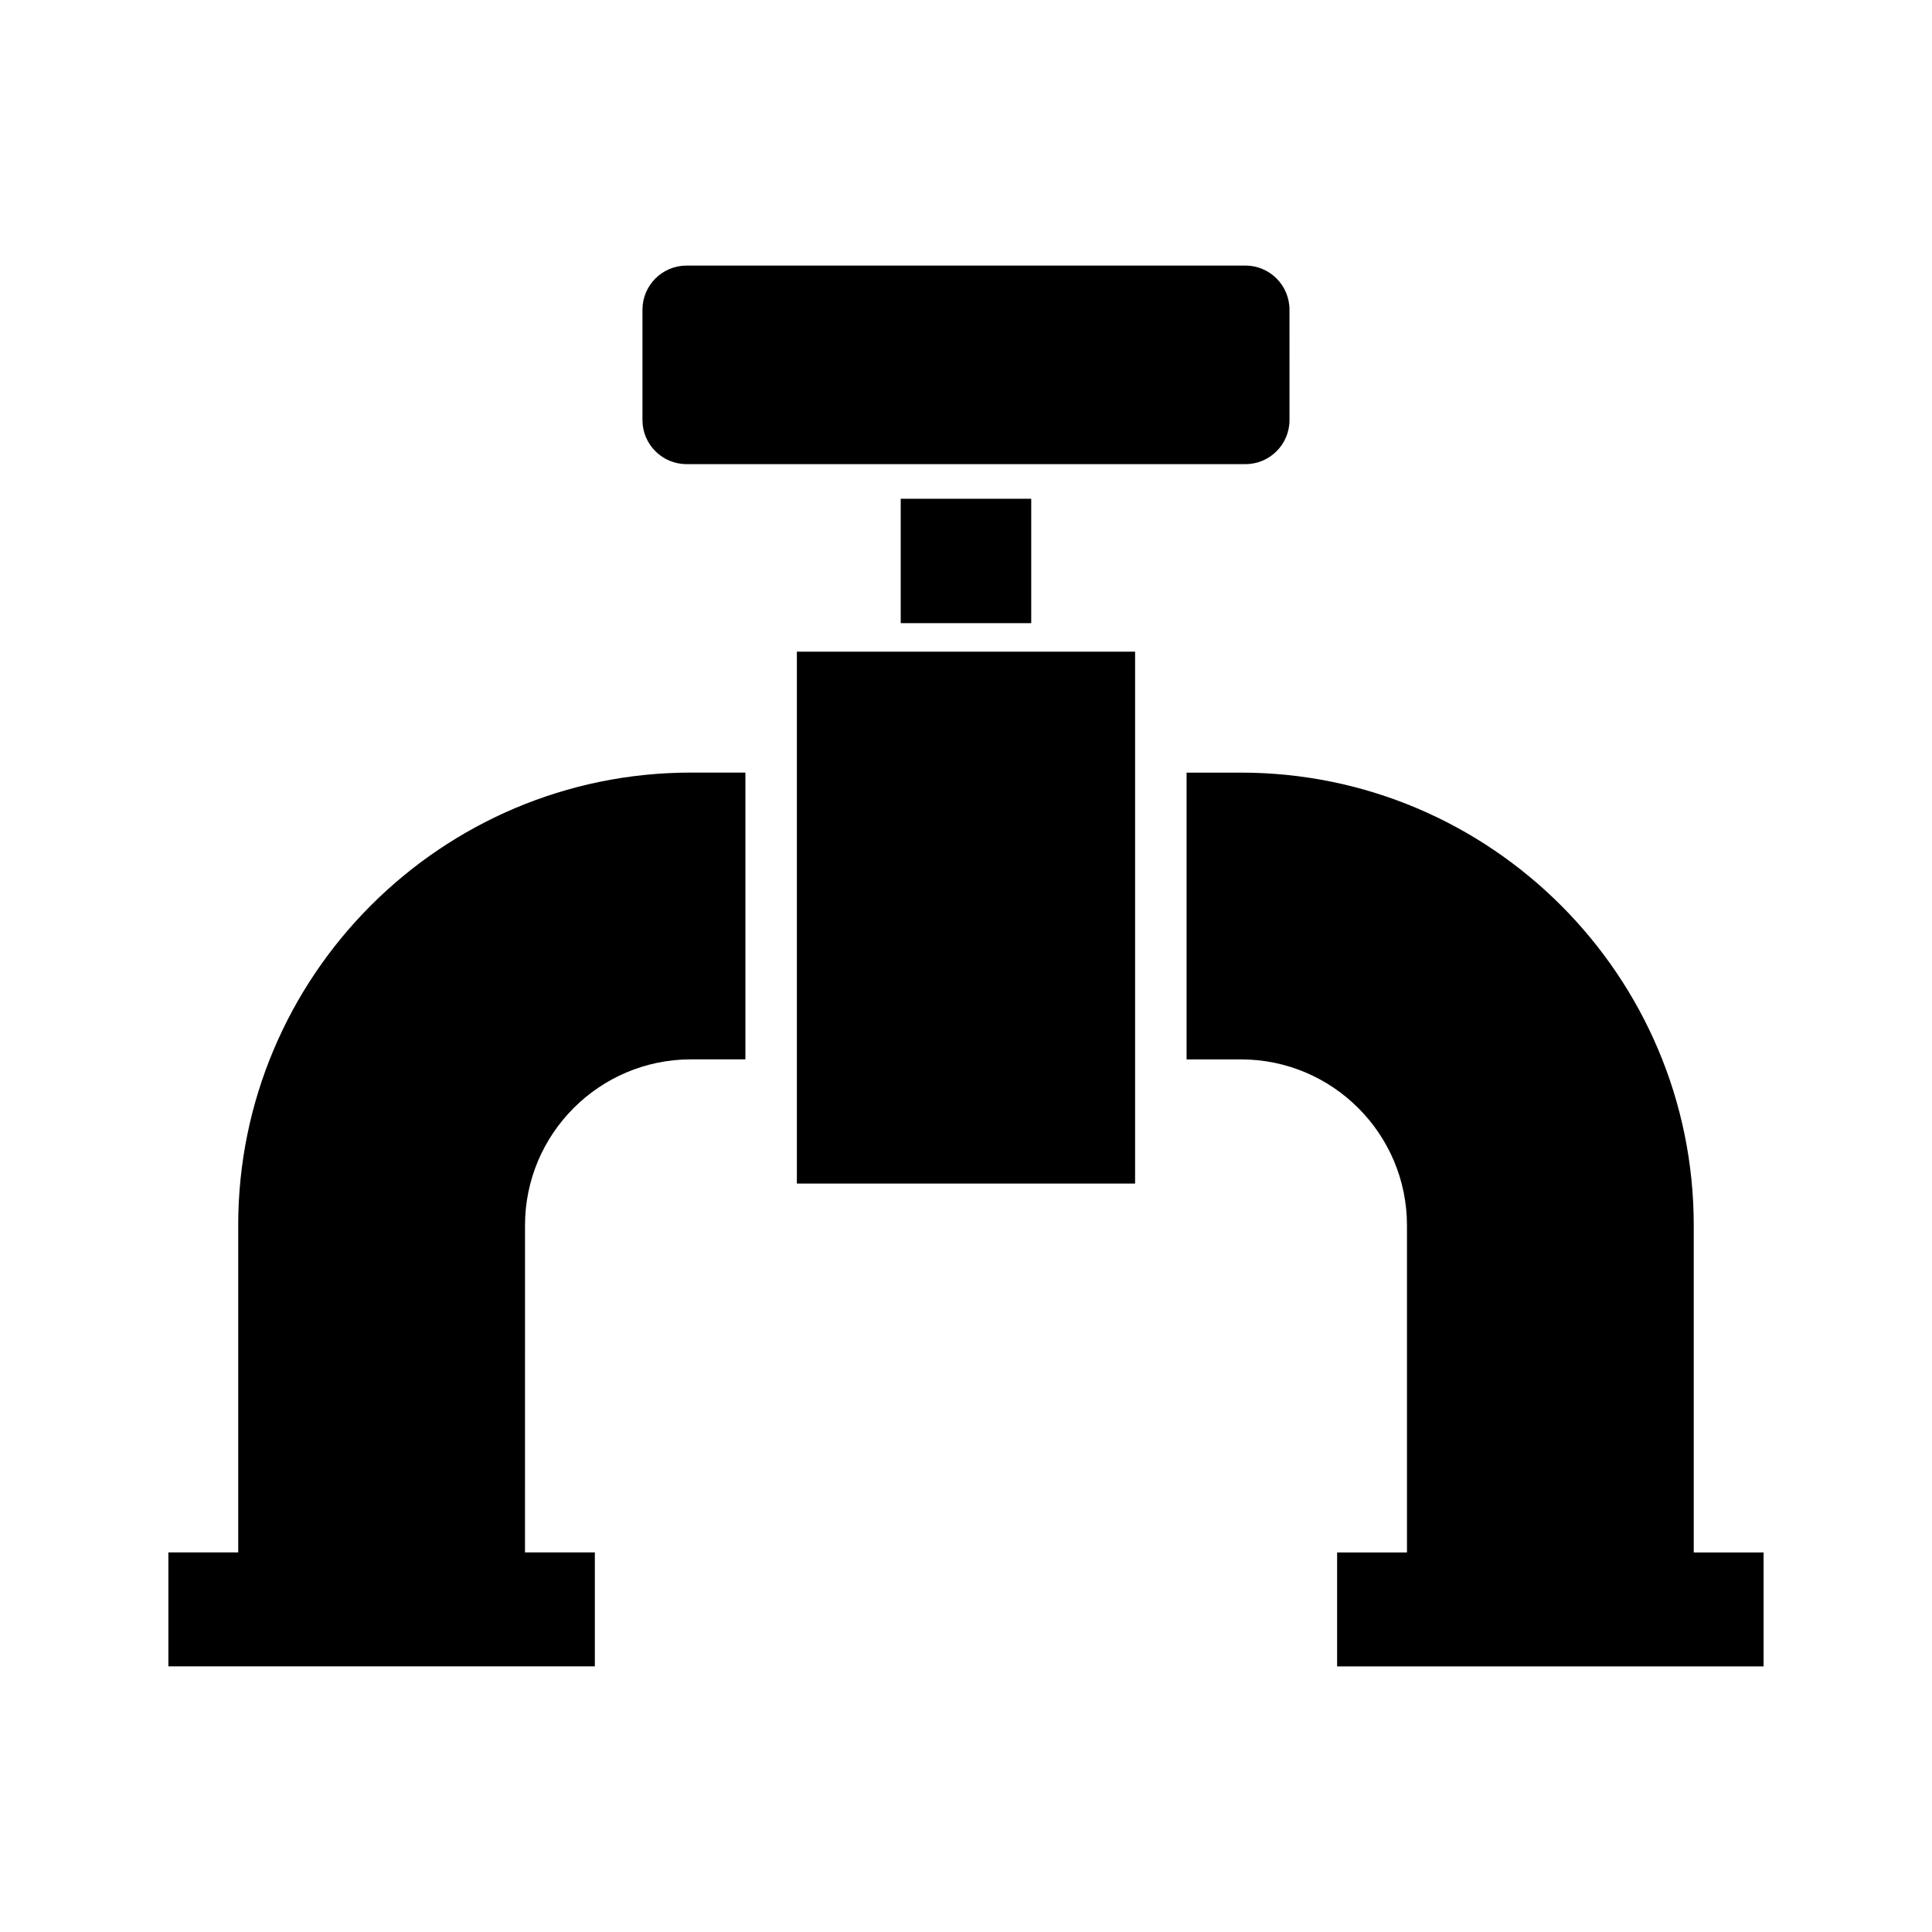
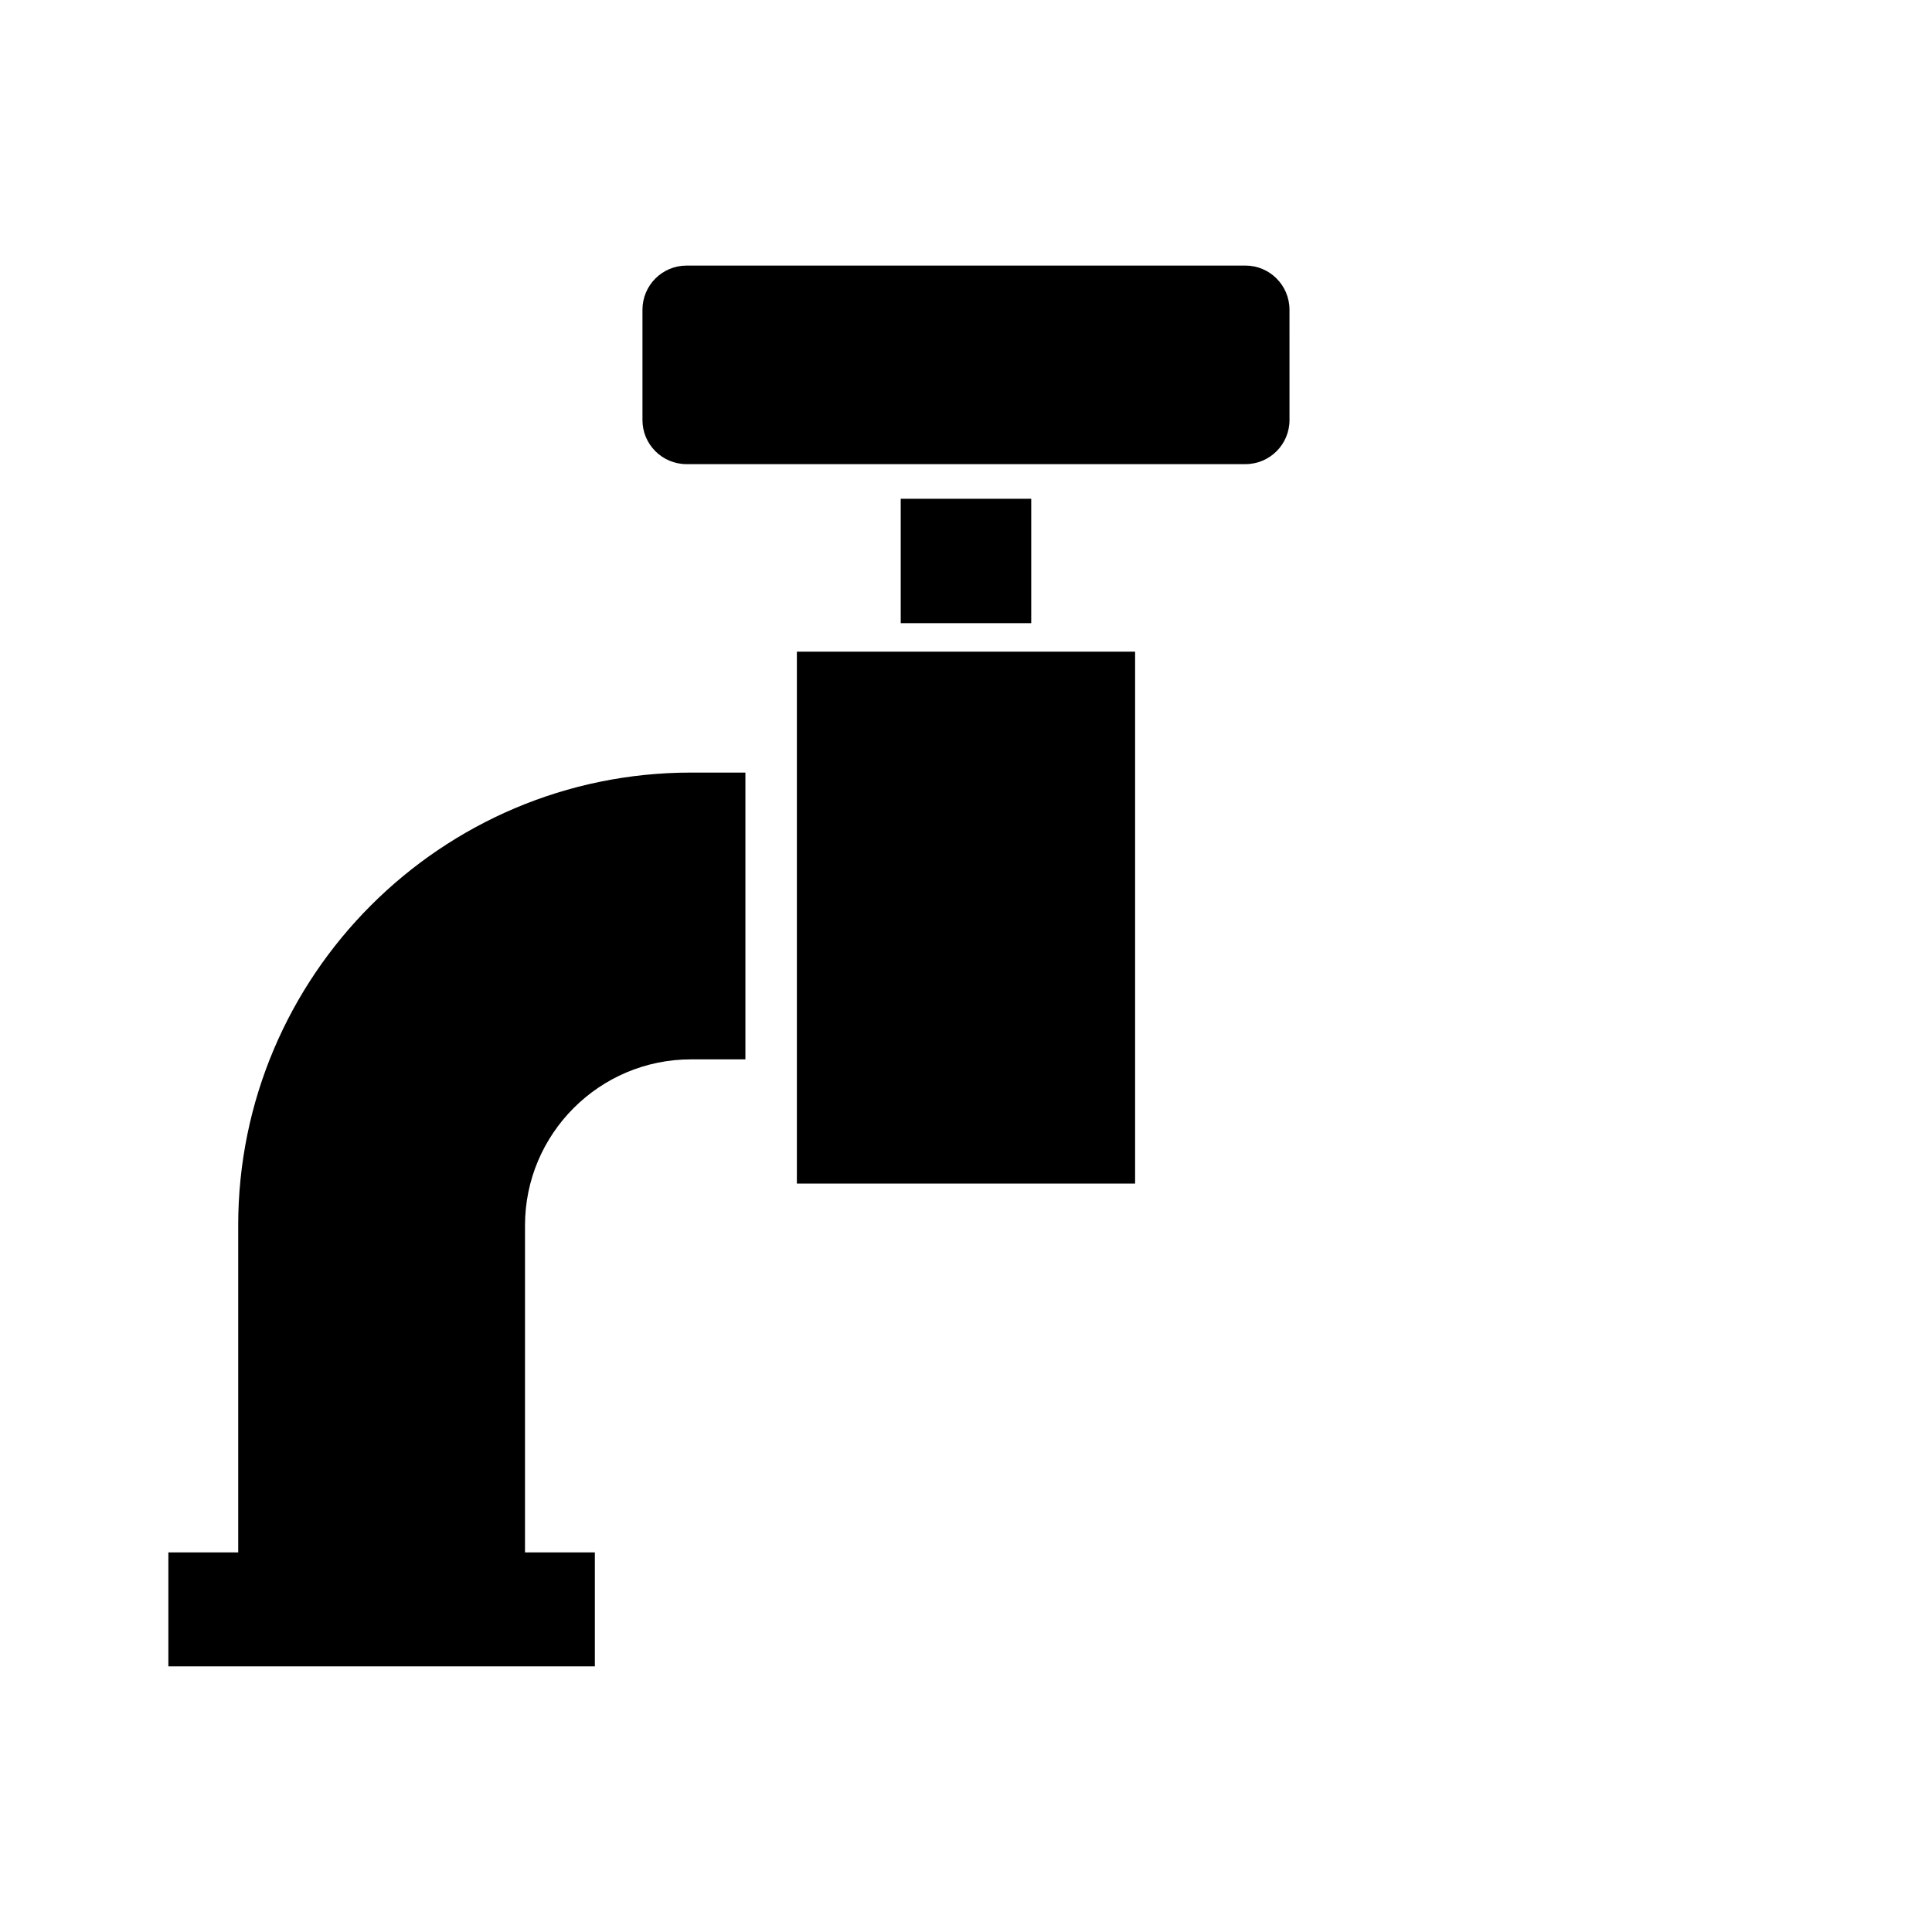
<svg xmlns="http://www.w3.org/2000/svg" fill="#000000" width="800px" height="800px" version="1.1" viewBox="144 144 512 512">
  <g>
-     <path d="m592.86 555.41v-86.676c0-66.16-53.828-119.98-119.99-119.98h-14.414v75.996h14.414c24.262 0 43.992 19.73 43.992 43.988v86.676h-18.512v30.203h113.02v-30.203z" />
    <path d="m207.13 468.73v86.676h-18.508v30.203h113.02v-30.203h-18.512l0.004-86.676c0-24.258 19.73-43.988 43.992-43.988h14.414v-76h-14.414c-66.176 0-120 53.828-120 119.99z" />
    <path d="m355.18 316.7h89.633v140.96h-89.633z" />
    <path d="m382.7 276.18h34.586v32.965h-34.586z" />
    <path d="m325.95 267h148.1c6.453 0 11.68-5.231 11.68-11.688l-0.004-29.234c0-6.457-5.223-11.699-11.68-11.699l-148.1 0.004c-6.453 0-11.688 5.238-11.688 11.699v29.227c-0.008 6.457 5.234 11.691 11.688 11.691z" />
  </g>
</svg>